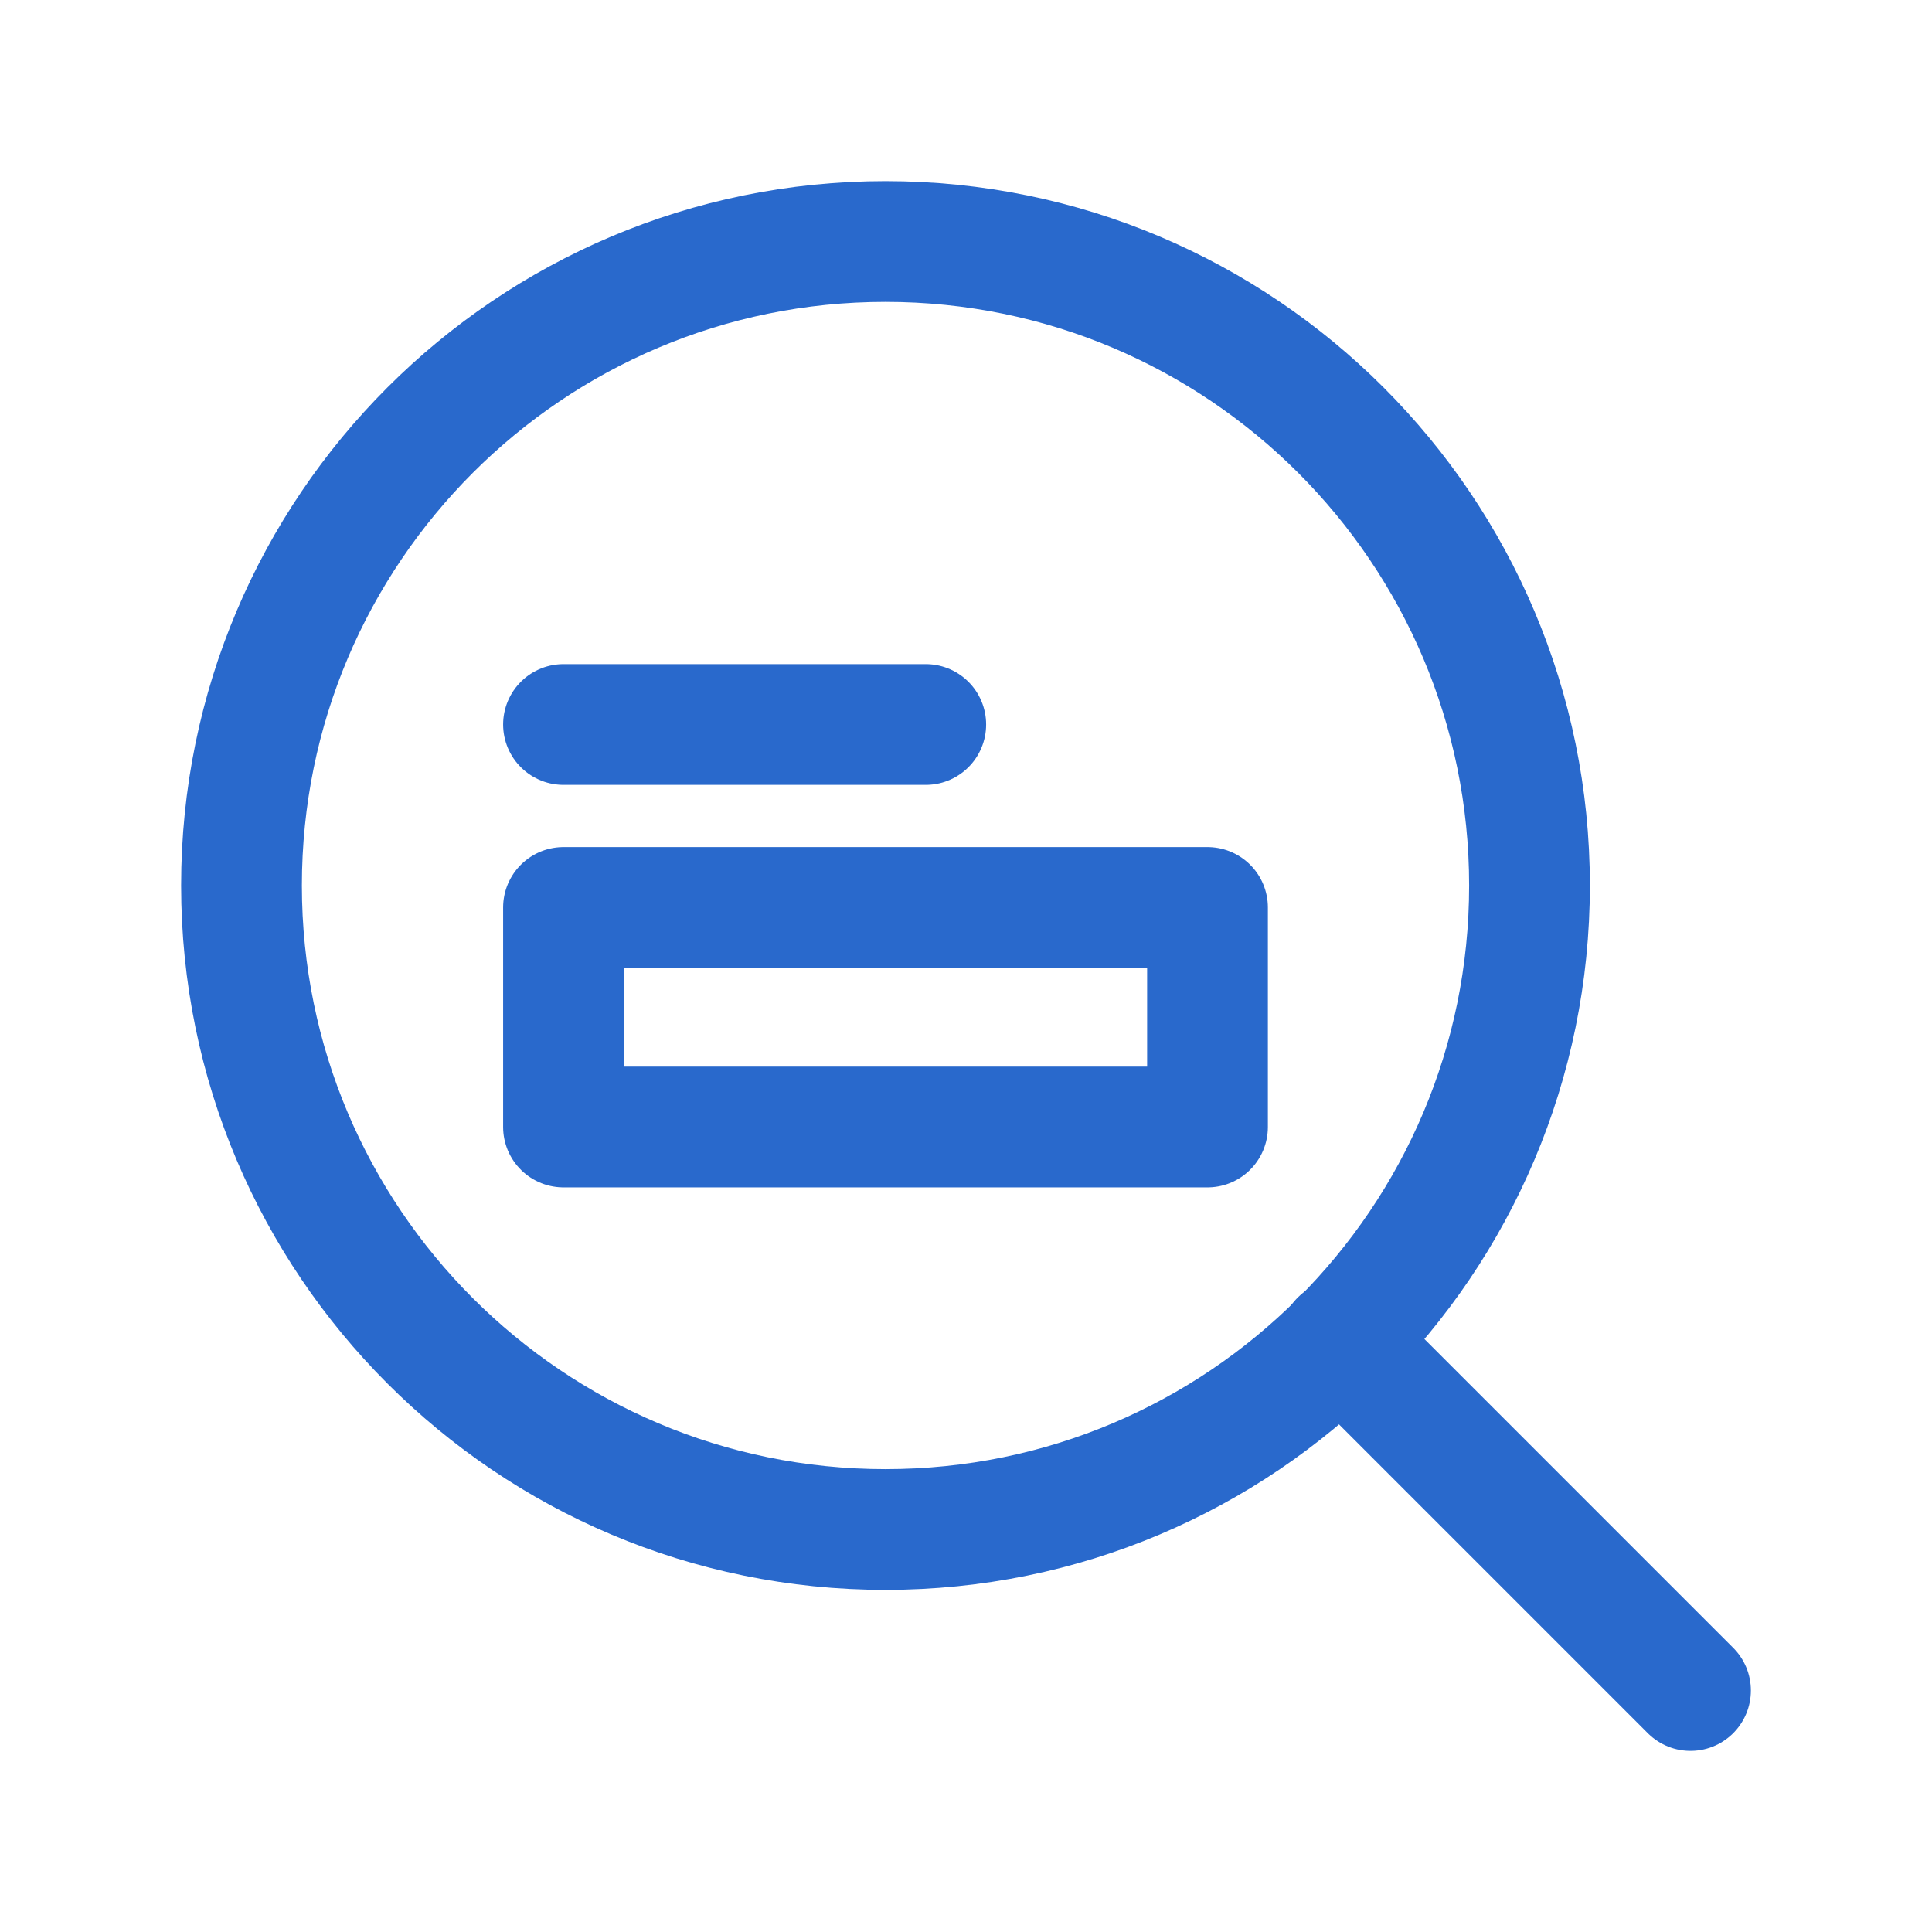
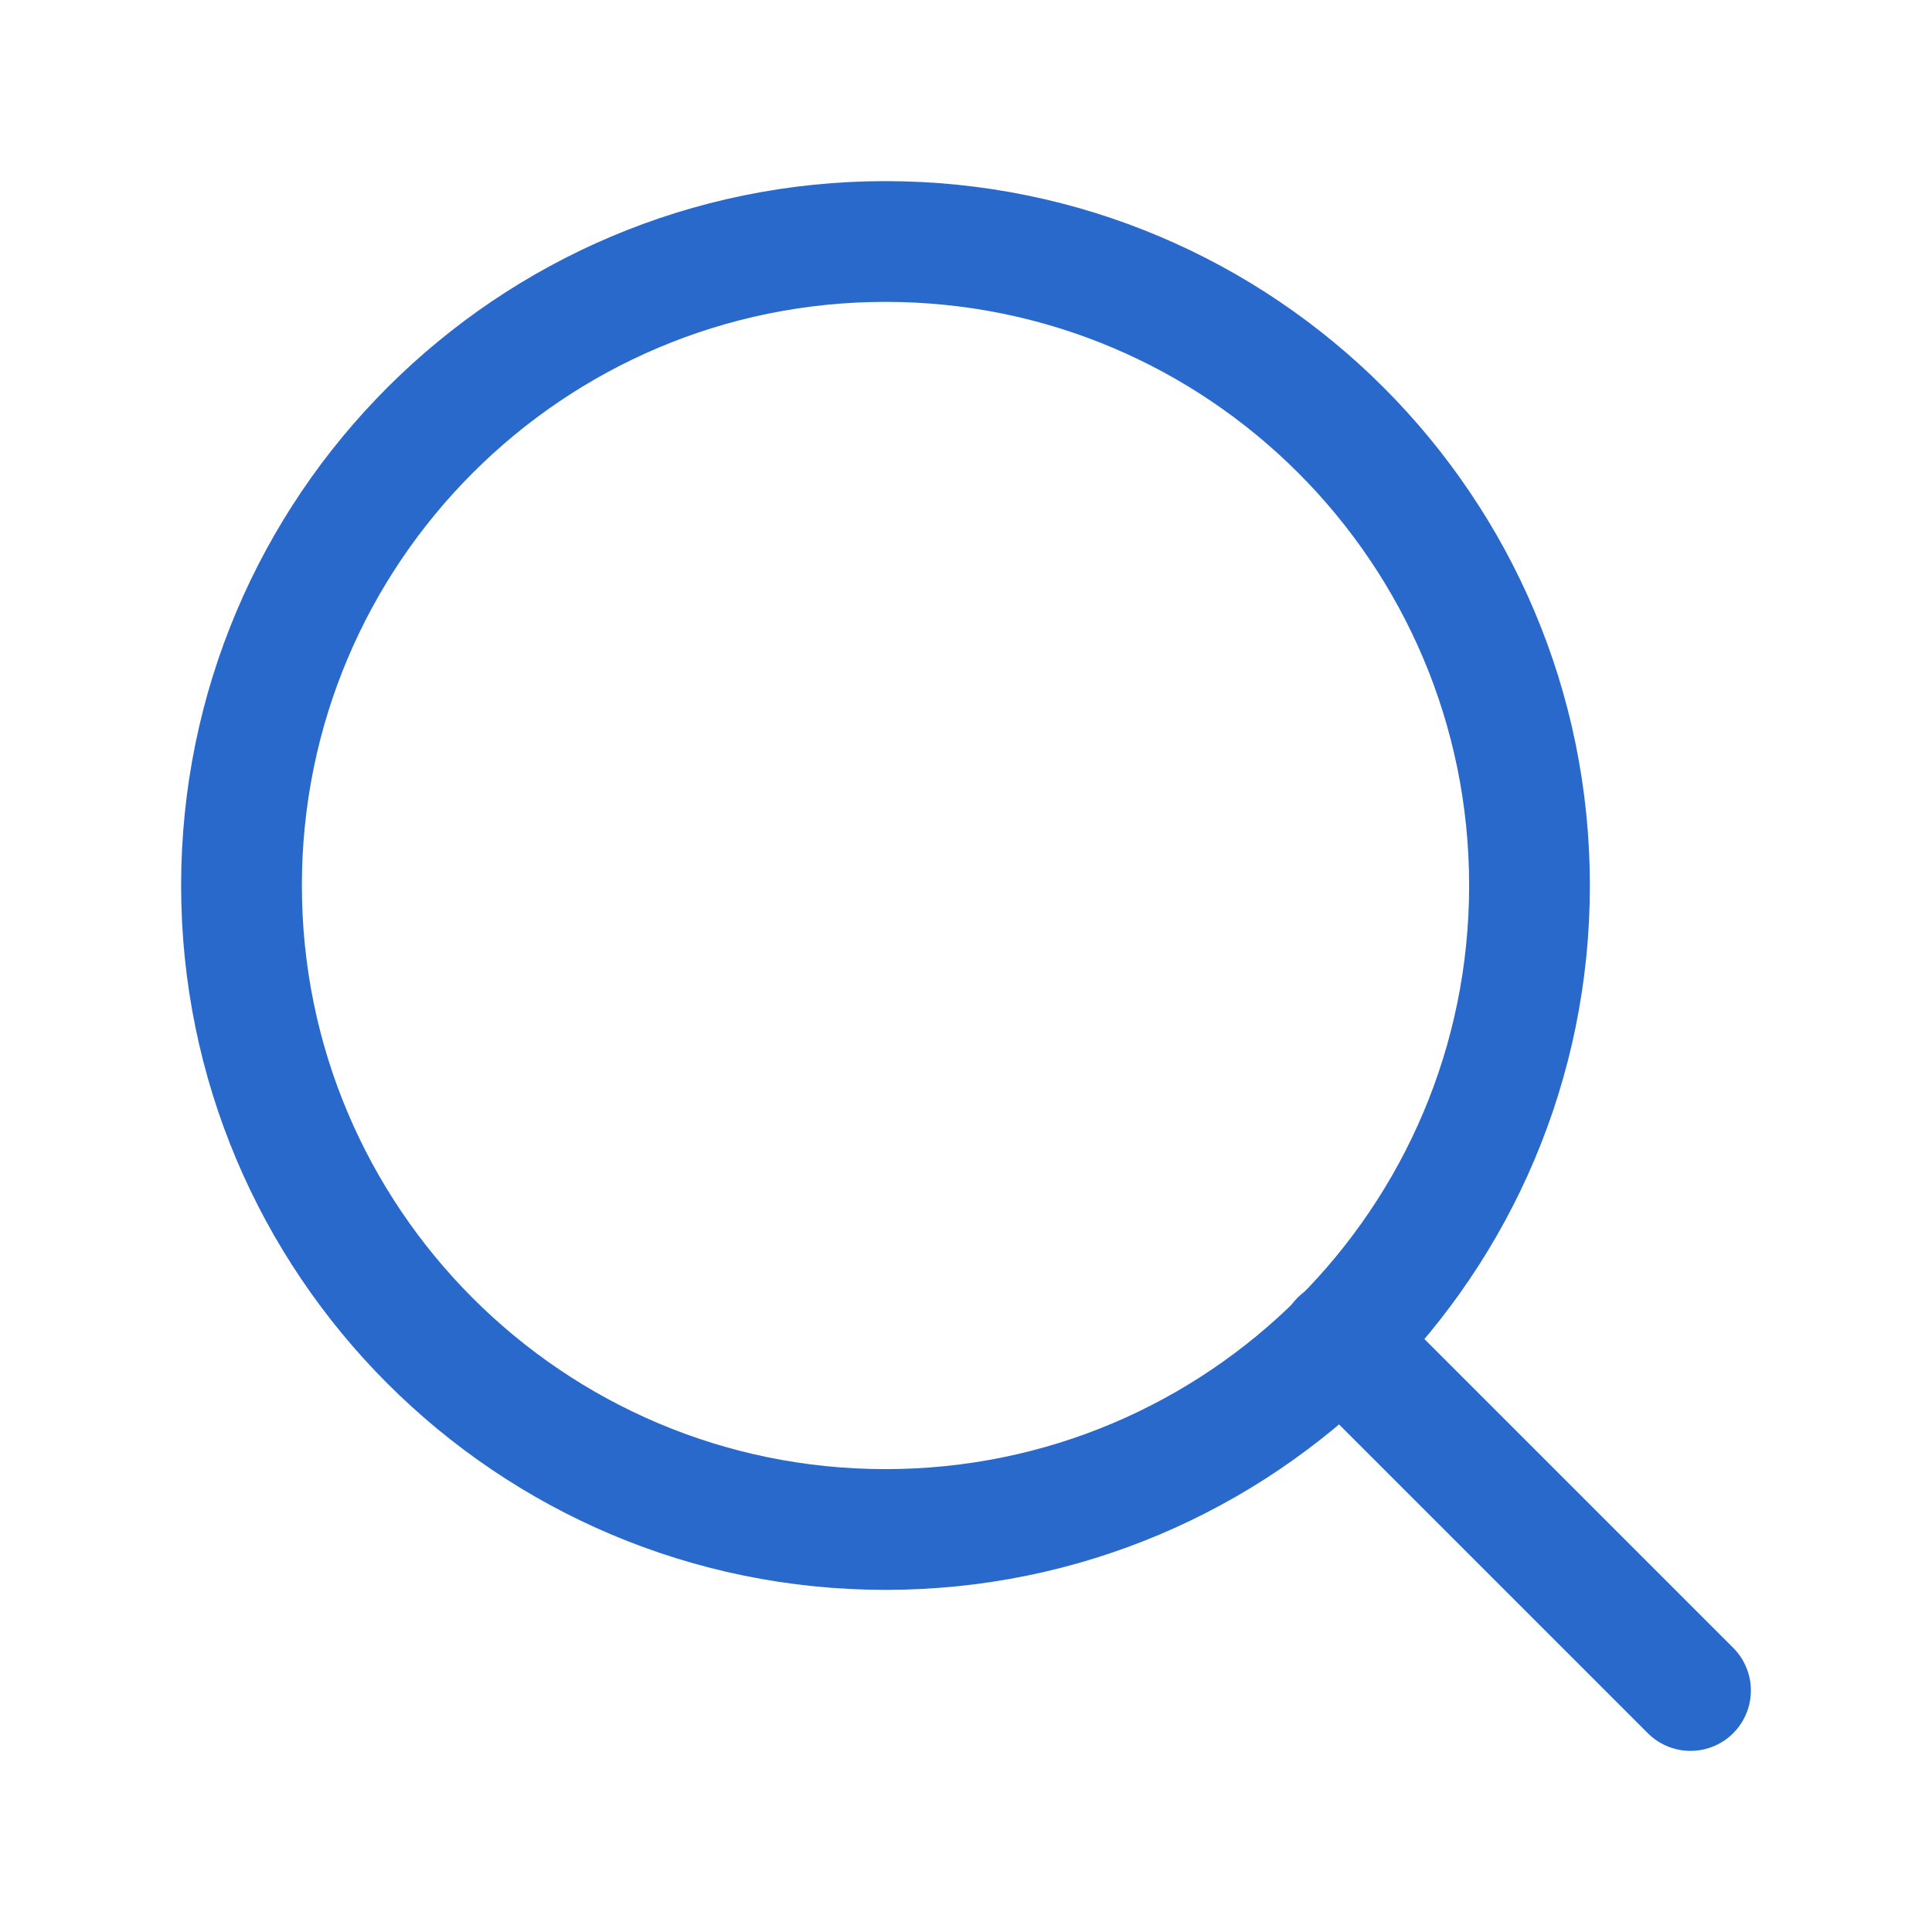
<svg xmlns="http://www.w3.org/2000/svg" width="24" height="24" viewBox="0 0 24 24" fill="none">
  <path d="M11 19C15.418 19 19 15.418 19 11C19 6.582 15.418 3 11 3C6.582 3 3 6.582 3 11C3 15.418 6.582 19 11 19Z" stroke="#2969CC" stroke-width="1.5" stroke-linecap="round" stroke-linejoin="round" />
  <path d="M21 21L16.65 16.65" stroke="#2969CC" stroke-width="1.5" stroke-linecap="round" stroke-linejoin="round" />
-   <path d="M7 9H11.5M7 11.273H15V14H7V11.273Z" stroke="#2969CC" stroke-width="1.5" stroke-linecap="round" stroke-linejoin="round" />
</svg>